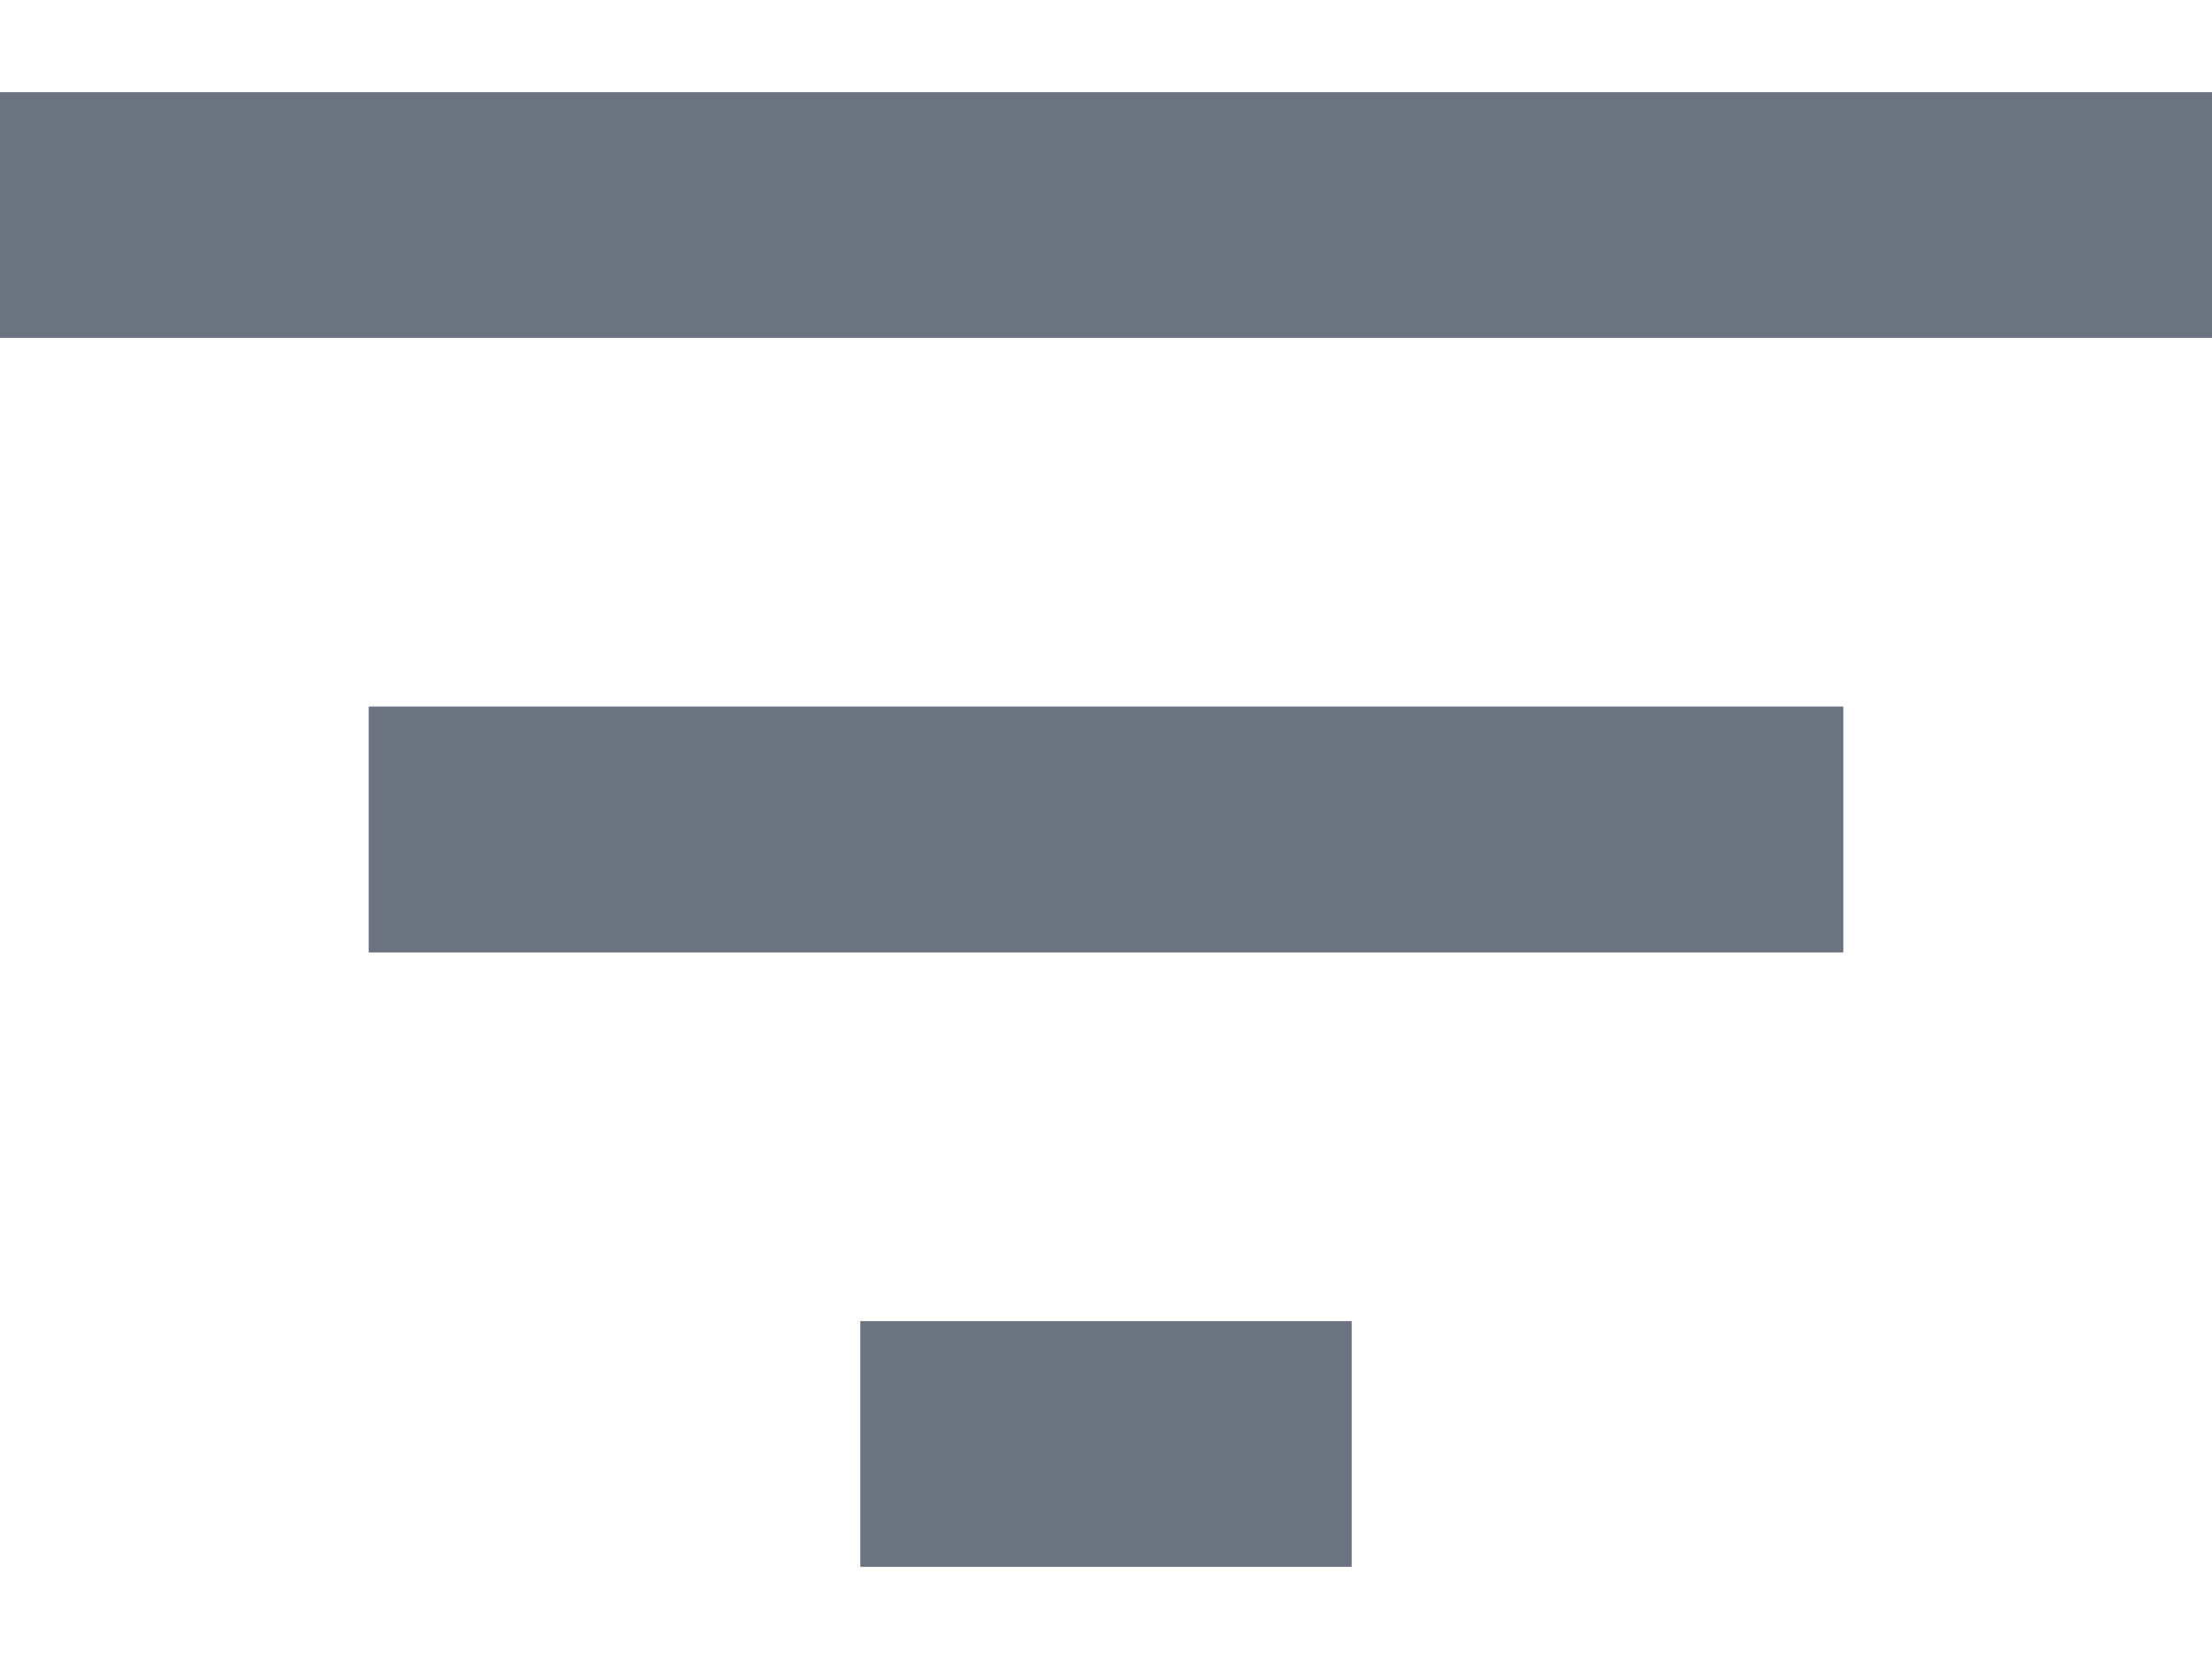
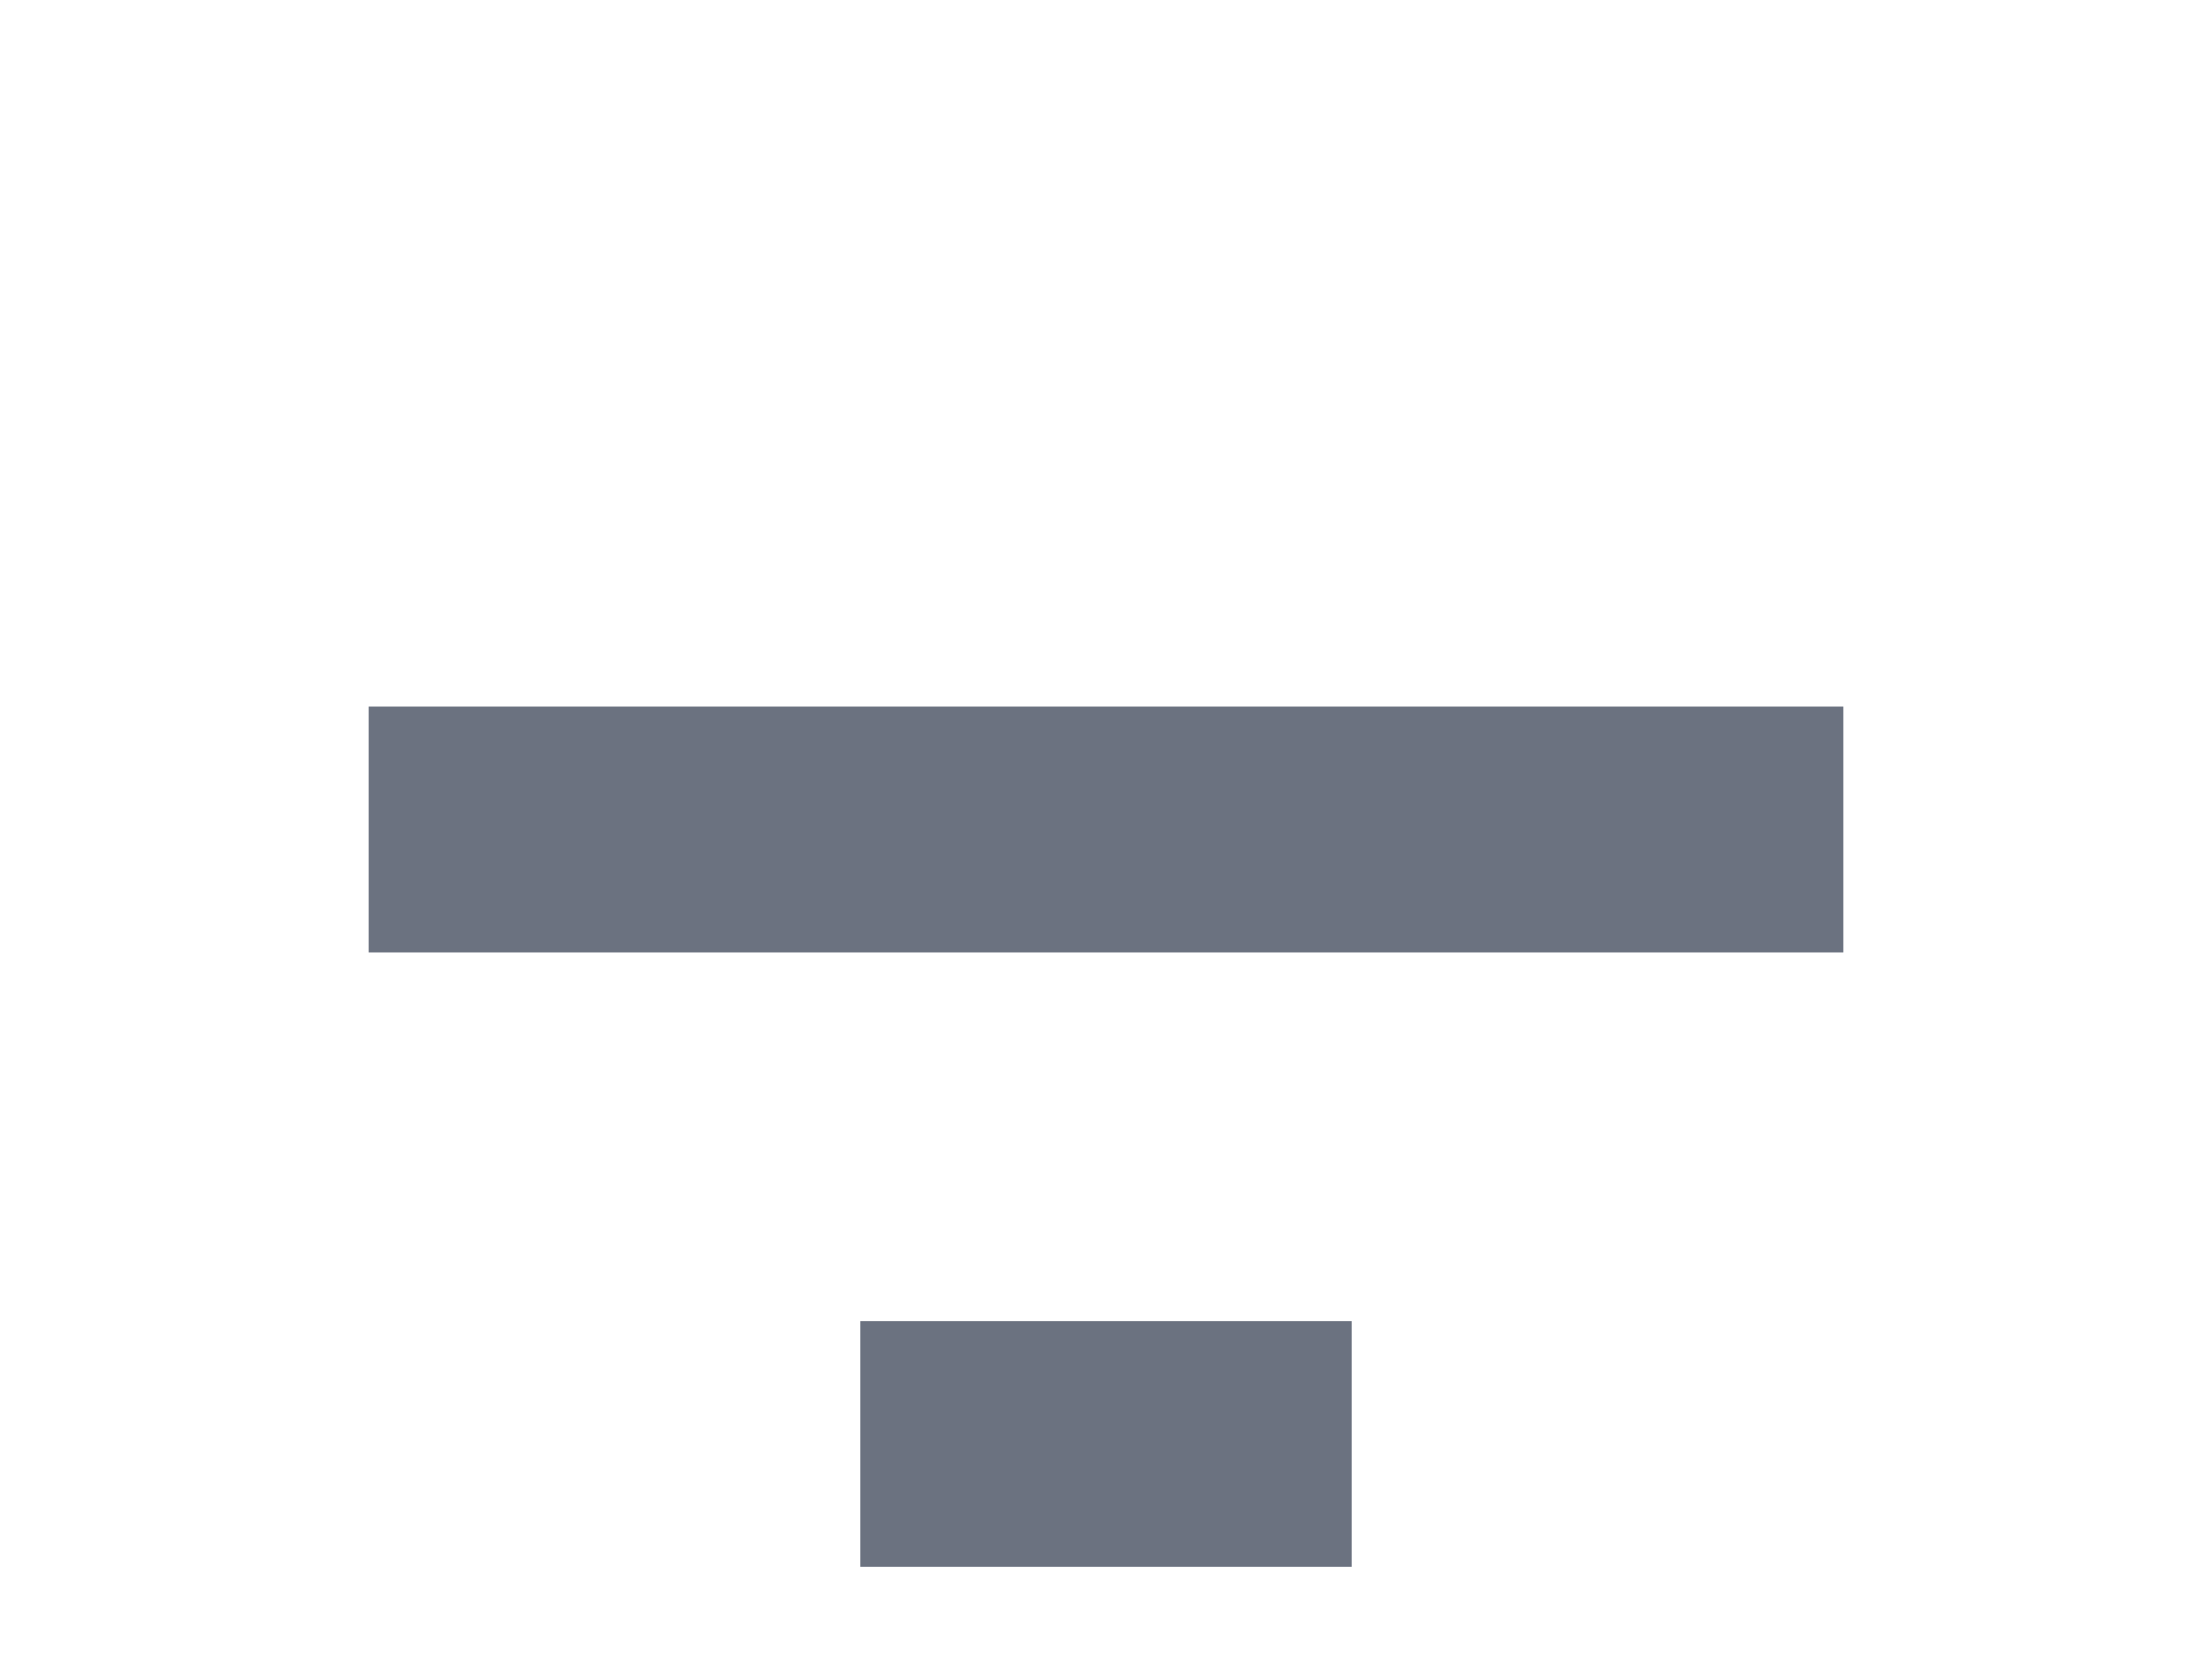
<svg xmlns="http://www.w3.org/2000/svg" width="12" height="9" viewBox="0 0 12 9" fill="none">
-   <path d="M4.667 8.5H7.333V7.167H4.667V8.5ZM0 0.5V1.833H12V0.5H0ZM2 5.167H10V3.833H2V5.167Z" fill="#6B7280" />
+   <path d="M4.667 8.5H7.333V7.167H4.667V8.5ZM0 0.5V1.833V0.5H0ZM2 5.167H10V3.833H2V5.167Z" fill="#6B7280" />
</svg>